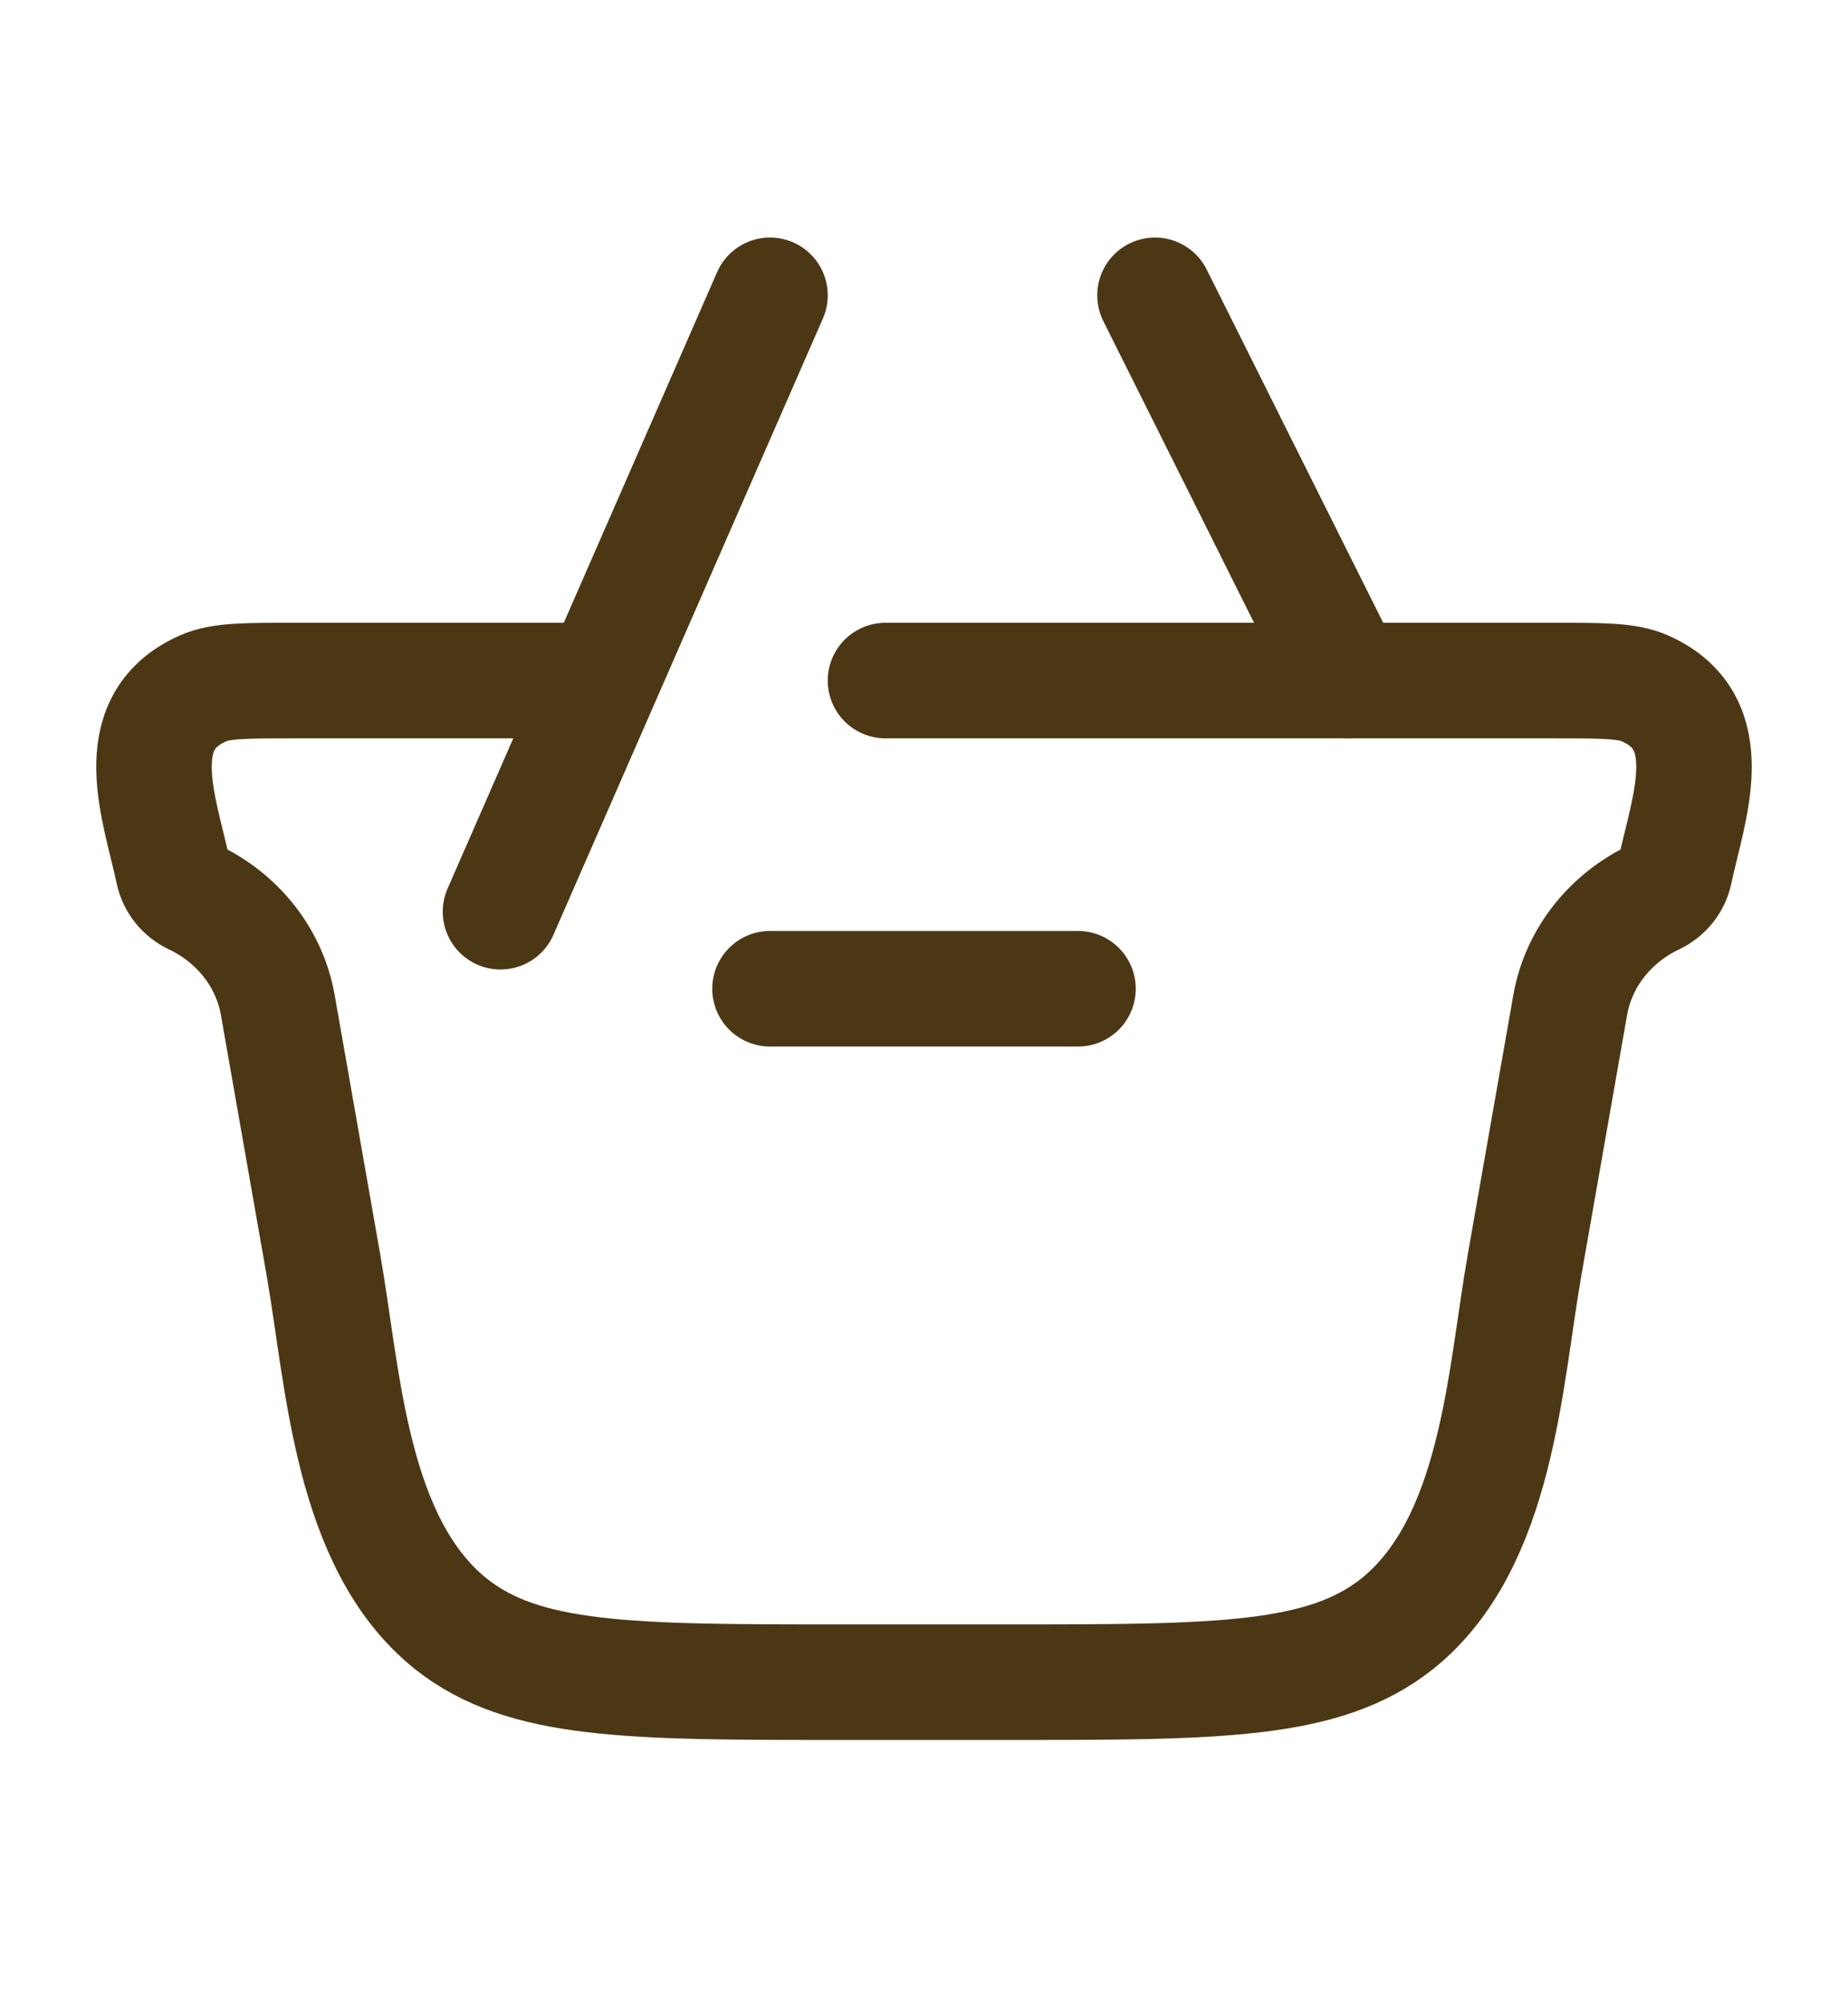
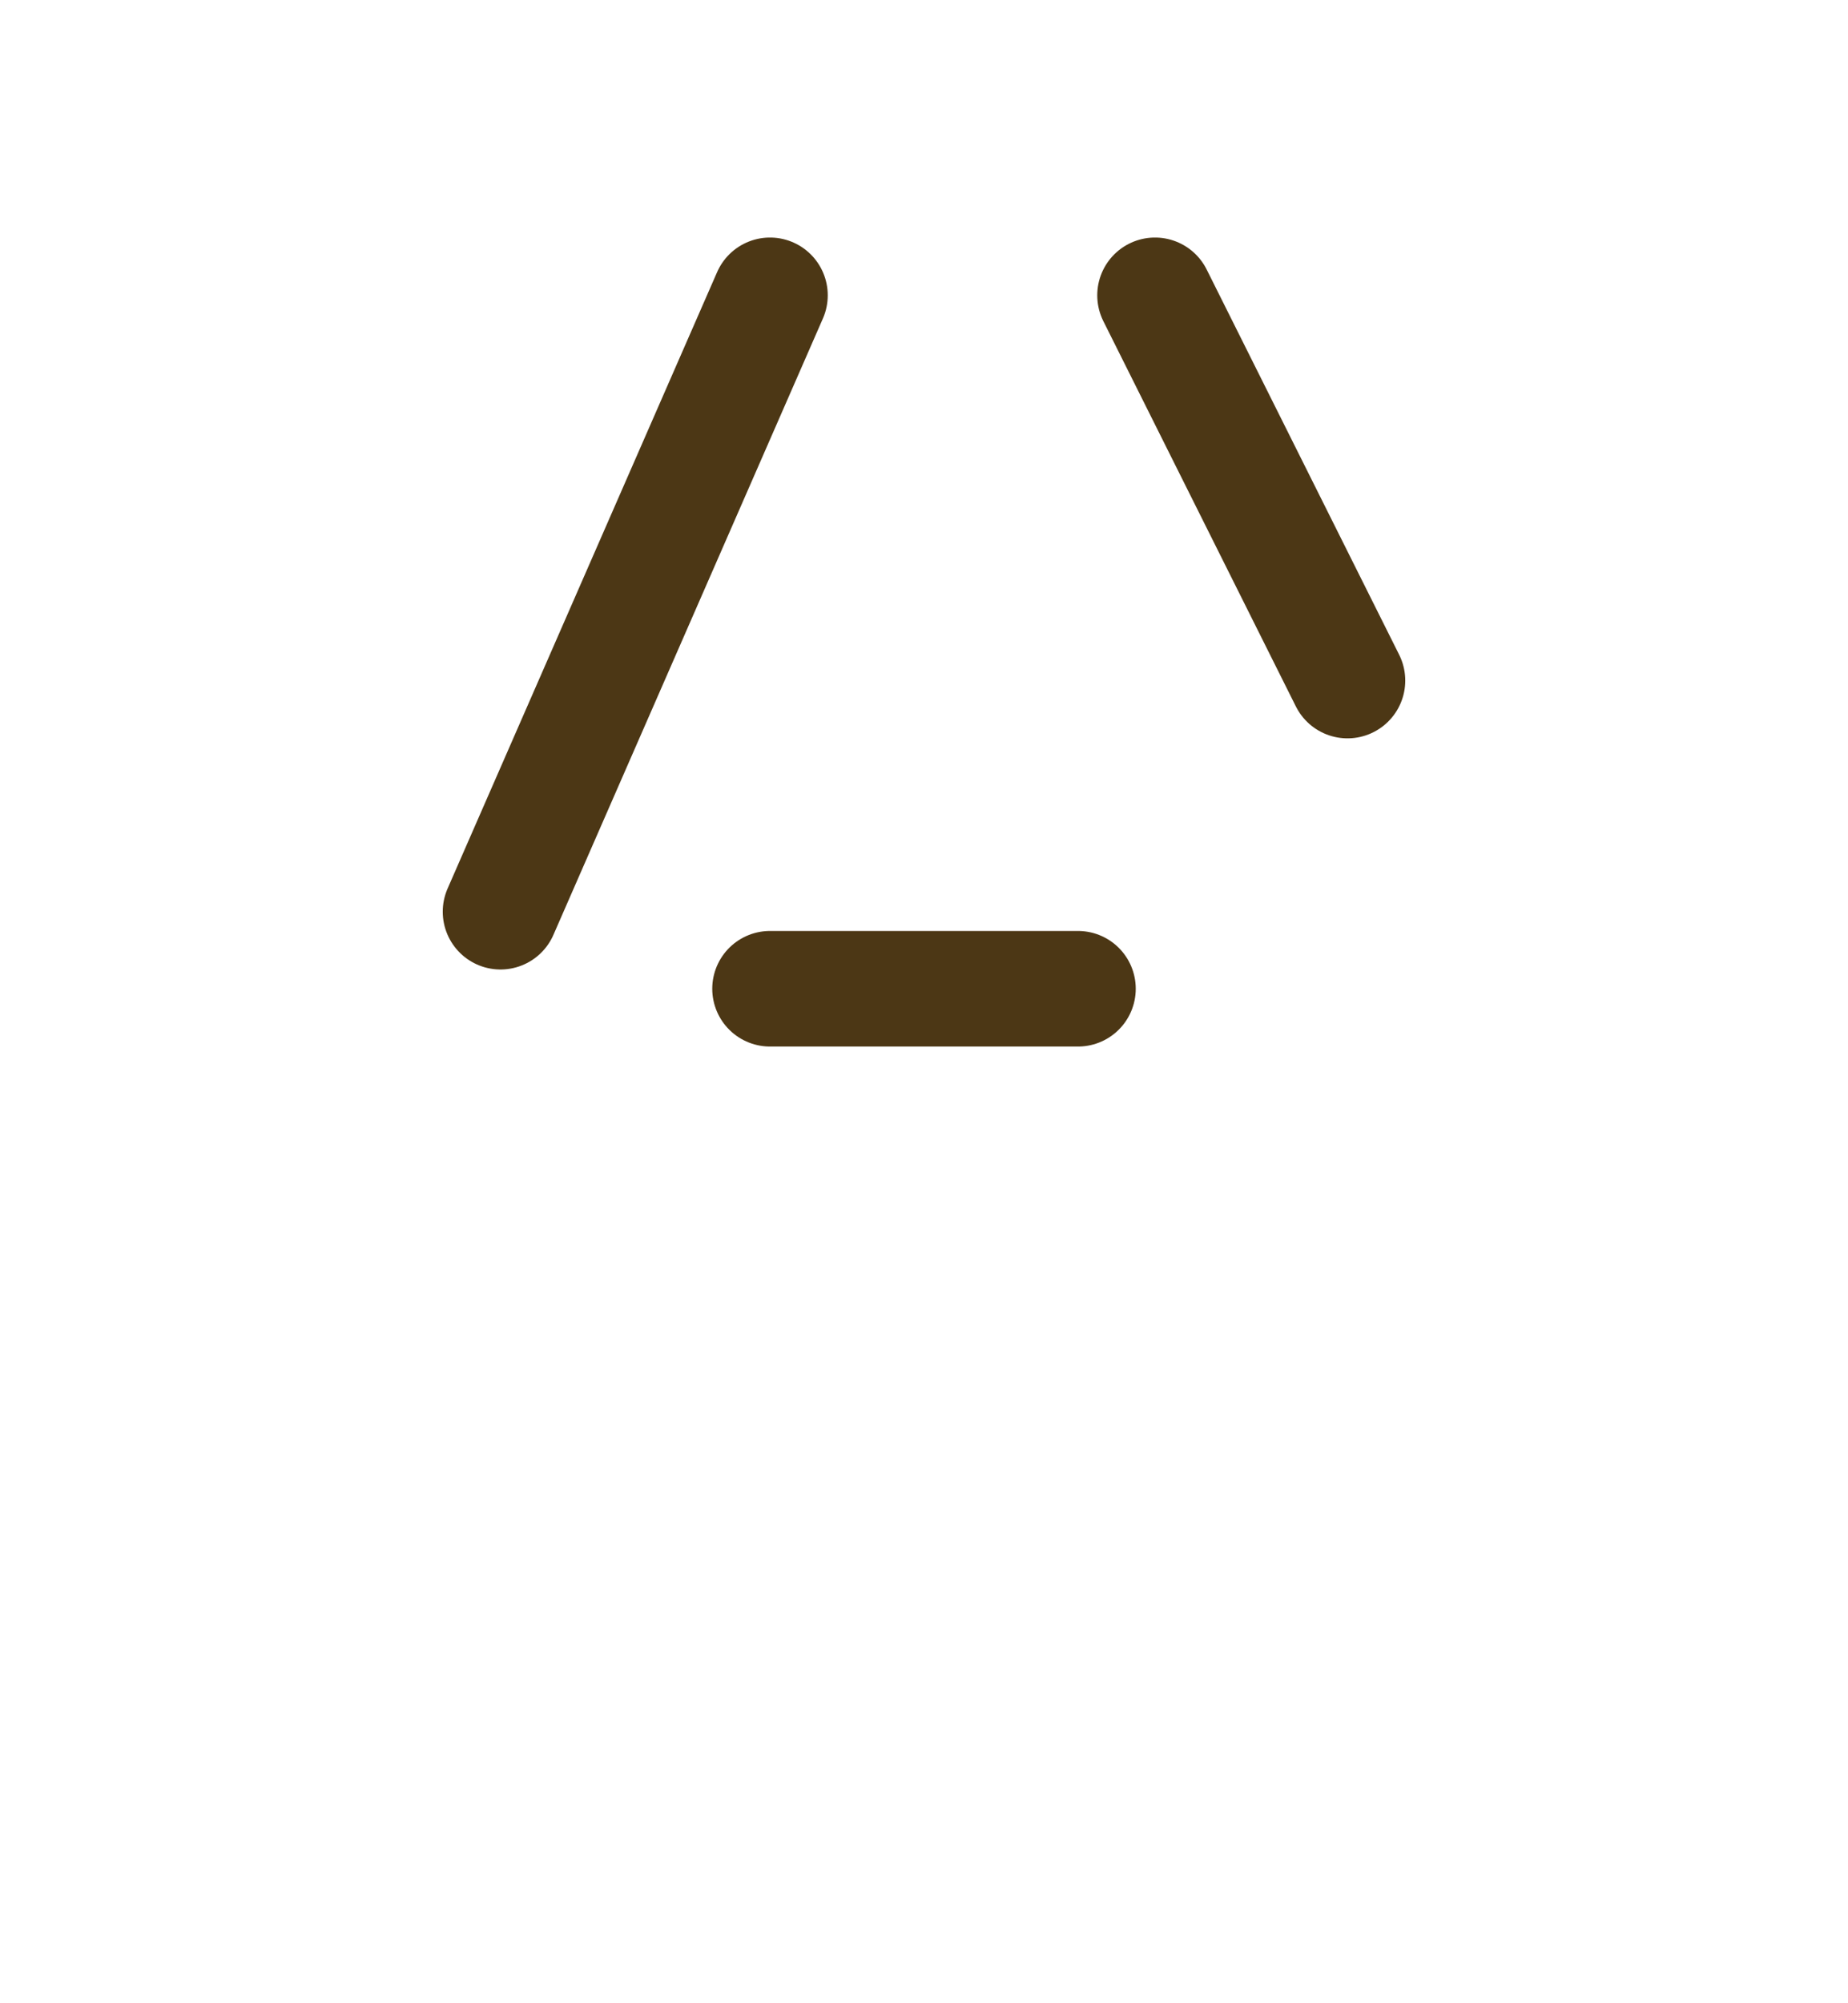
<svg xmlns="http://www.w3.org/2000/svg" width="24" height="26" viewBox="0 0 24 26" fill="none">
-   <path d="M11.5 8.833H20.196C20.821 8.833 21.133 8.833 21.362 8.934C22.374 9.38 21.921 10.504 21.751 11.311C21.721 11.457 21.621 11.58 21.482 11.646C20.903 11.921 20.498 12.441 20.392 13.046L19.799 16.421C19.539 17.905 19.45 20.027 18.148 21.073C17.194 21.833 15.818 21.833 13.068 21.833H10.932C8.182 21.833 6.806 21.833 5.852 21.073C4.551 20.027 4.461 17.905 4.201 16.421L3.608 13.046C3.502 12.441 3.097 11.921 2.518 11.646C2.379 11.58 2.28 11.457 2.249 11.311C2.079 10.504 1.626 9.38 2.638 8.934C2.867 8.833 3.179 8.833 3.804 8.833H7.5" stroke="#4C3715" stroke-width="1.5" stroke-linecap="round" />
  <path d="M14 12.833H10" stroke="#4C3715" stroke-width="1.5" stroke-linecap="round" stroke-linejoin="round" />
  <path d="M6.5 11.833L10 3.833M15 3.833L17.5 8.833" stroke="#4C3715" stroke-width="1.5" stroke-linecap="round" />
</svg>